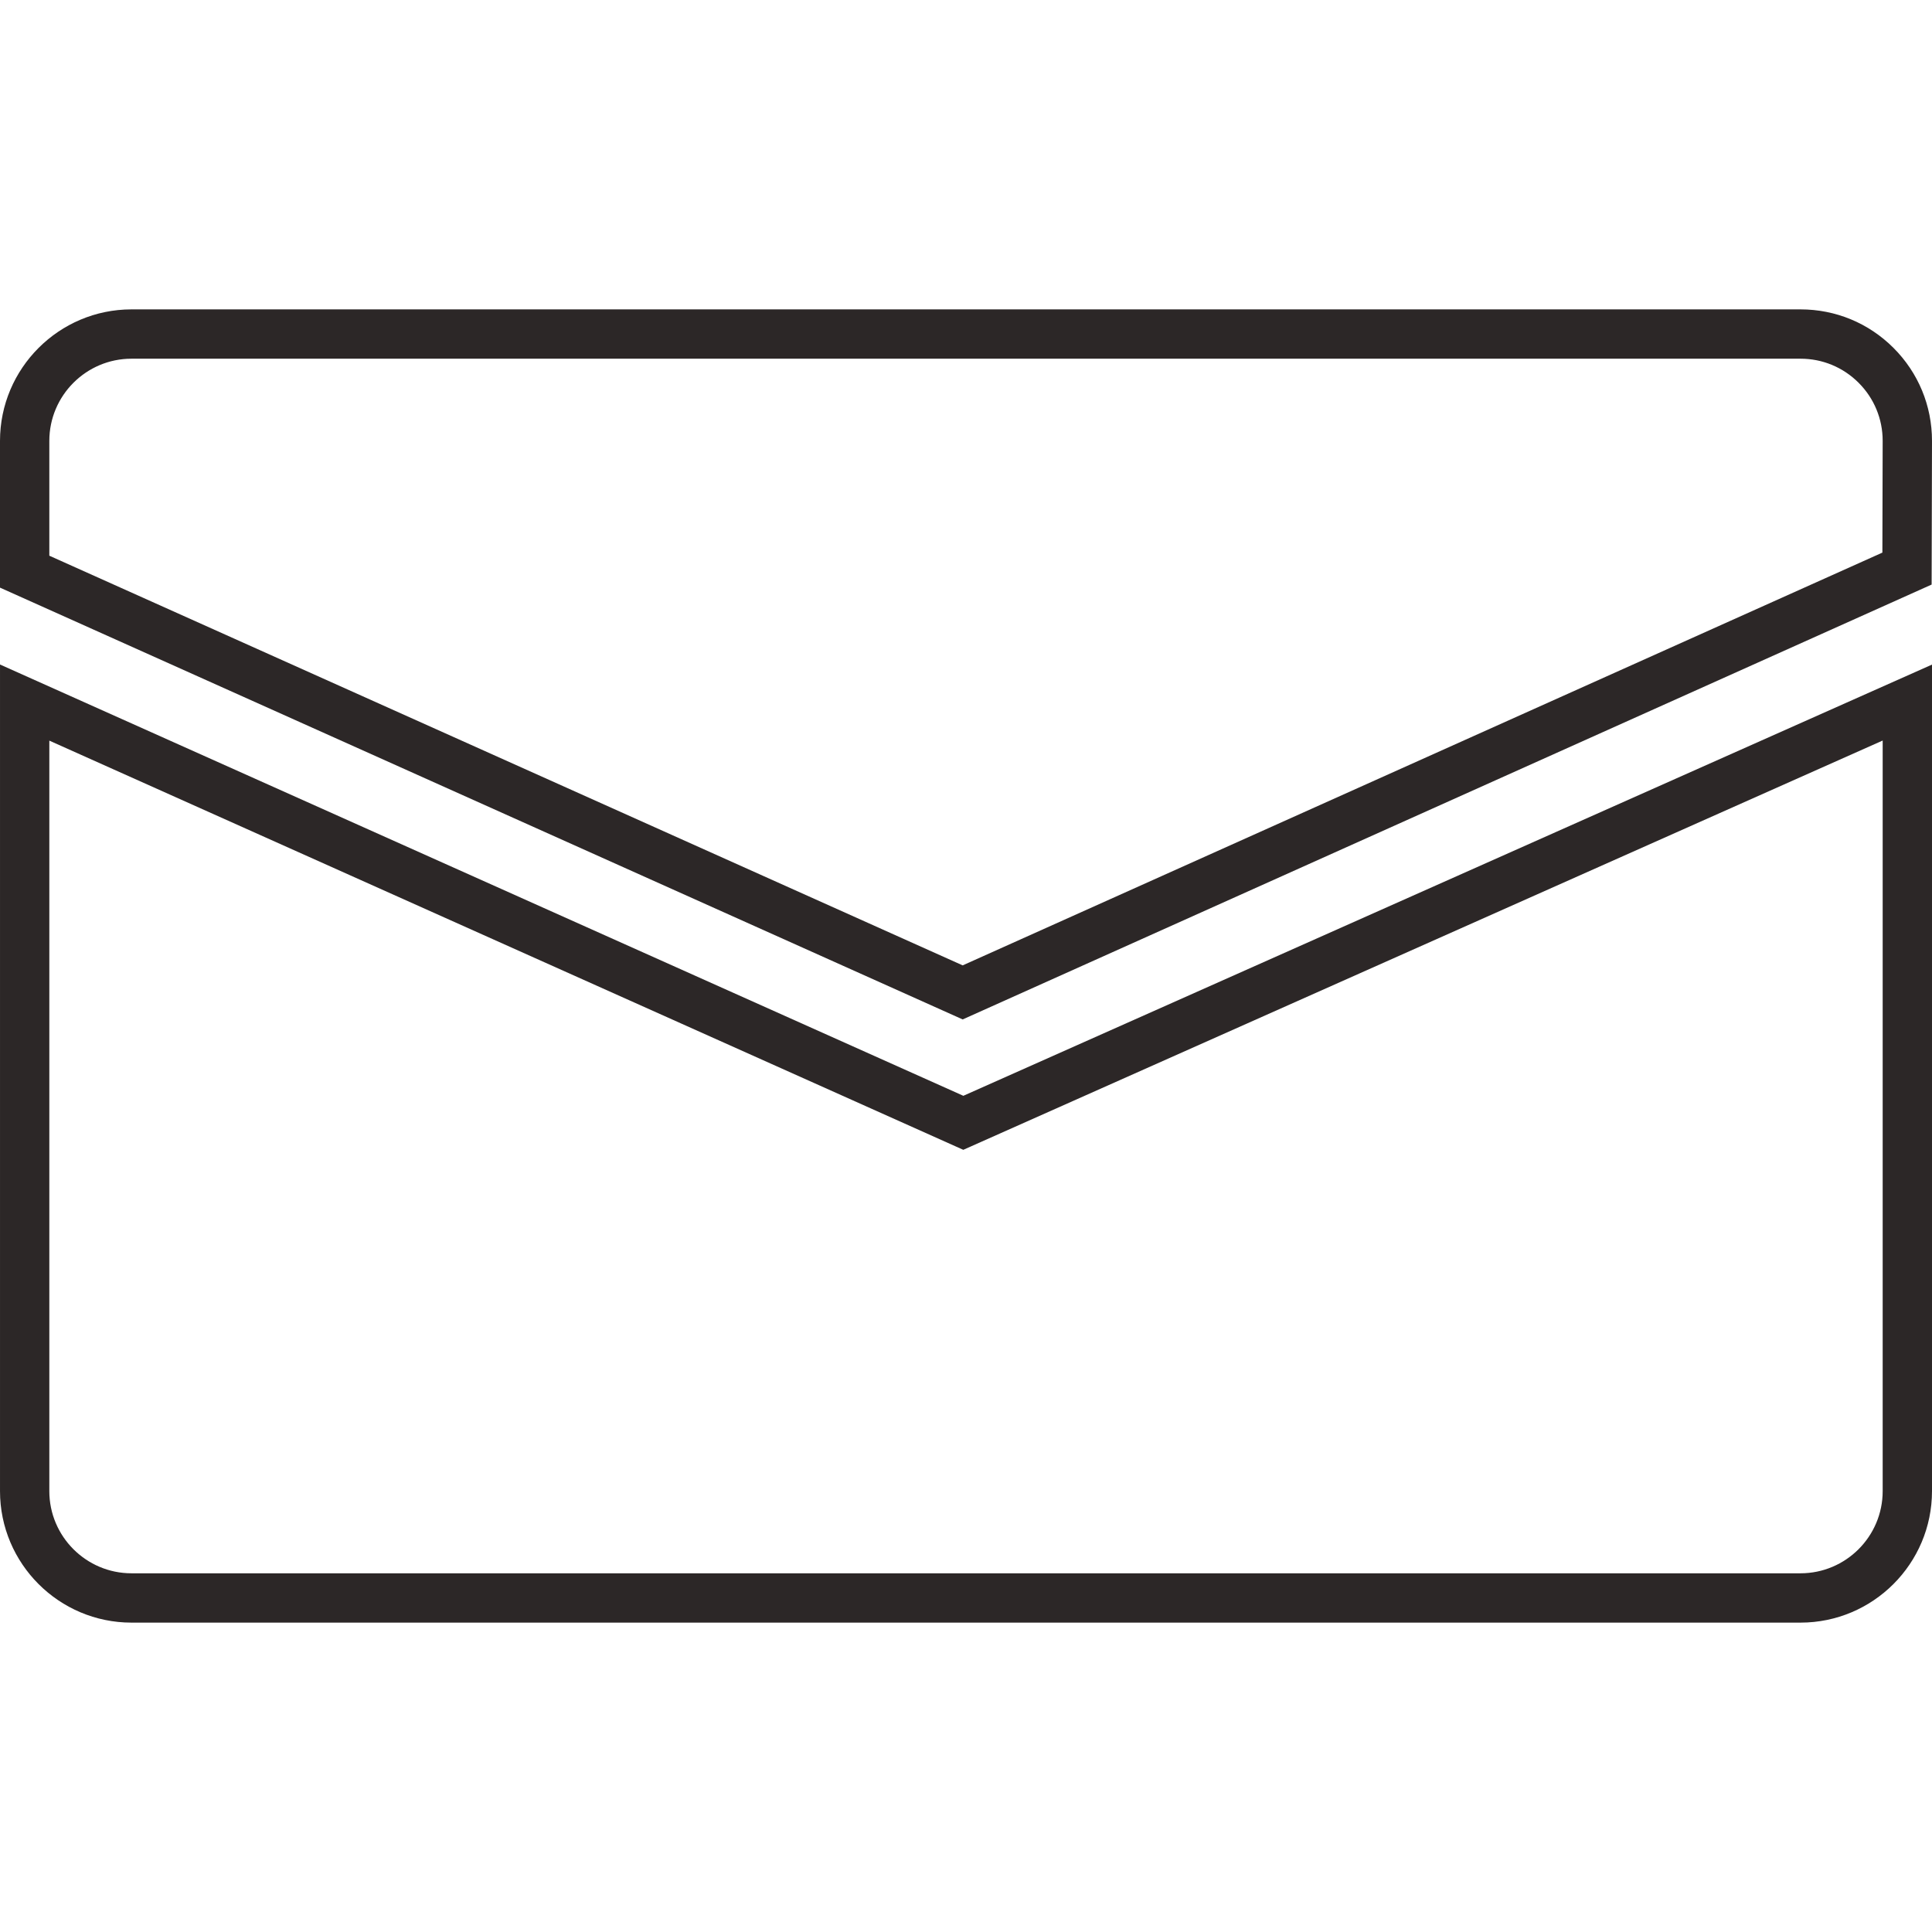
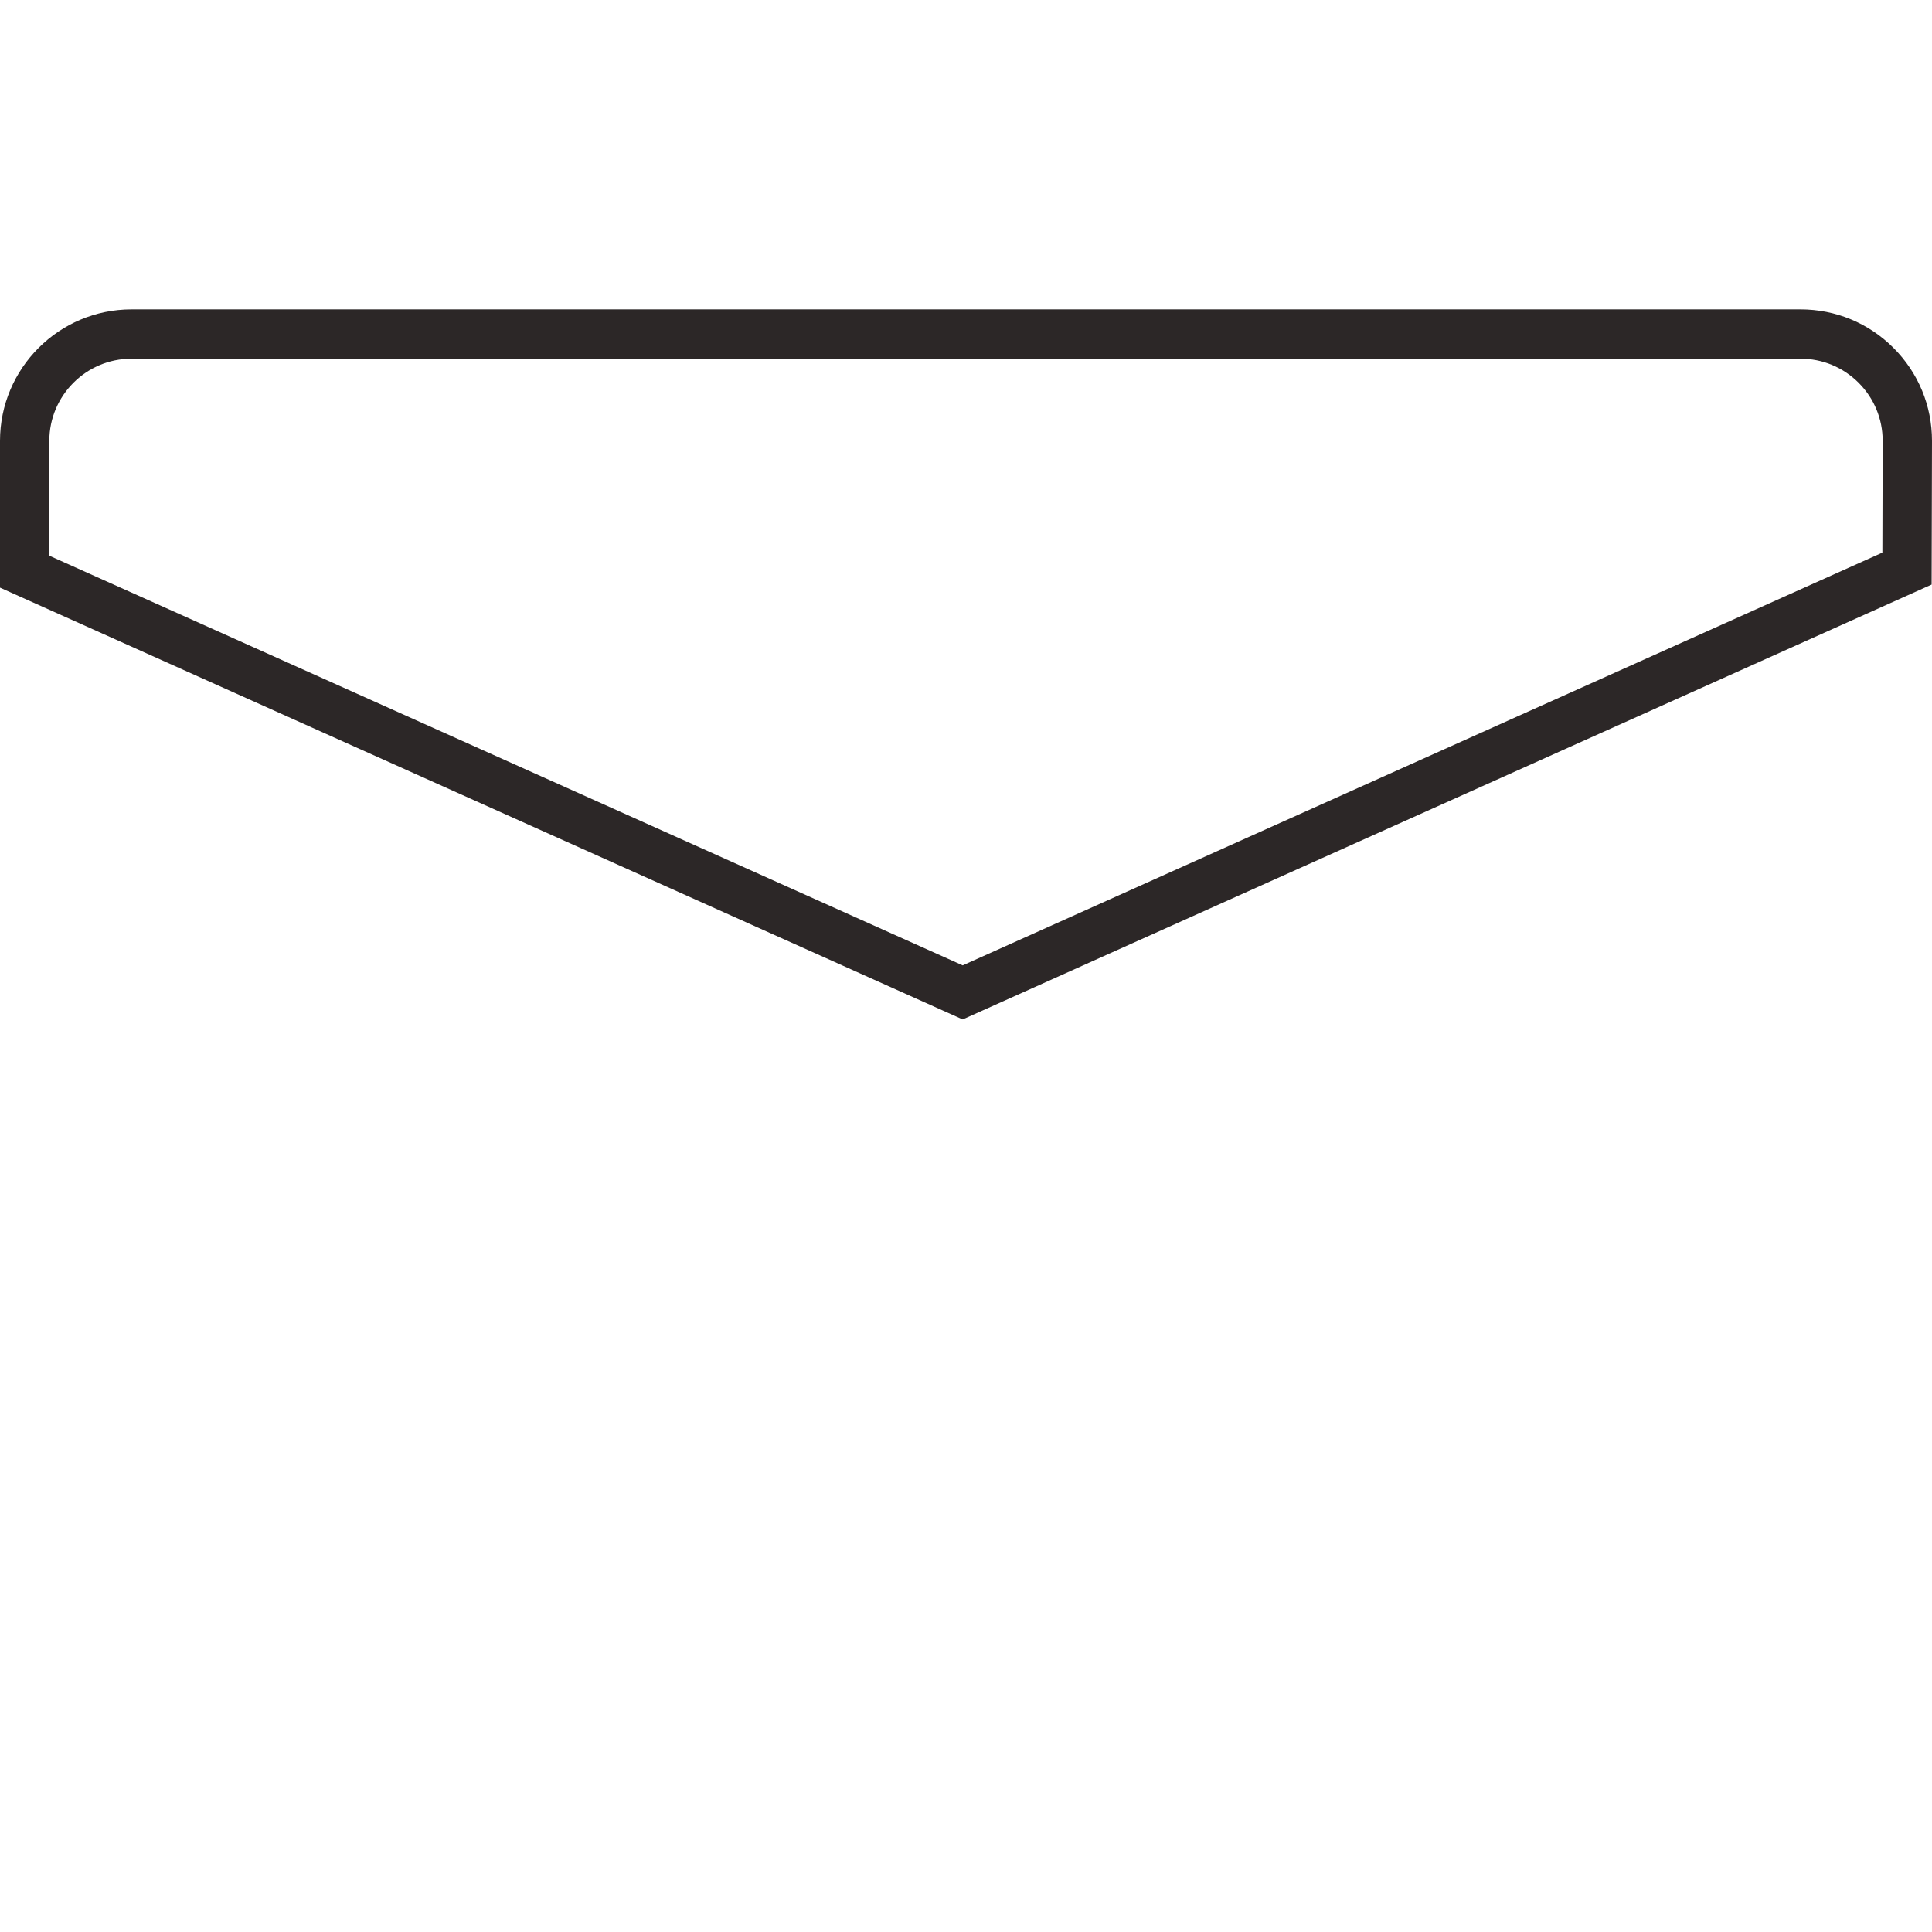
<svg xmlns="http://www.w3.org/2000/svg" version="1.1" width="512" height="512" x="0" y="0" viewBox="0 0 775.397 775.398" style="enable-background:new 0 0 512 512" xml:space="preserve" class="">
  <g>
-     <path d="M722.623 651.23H52.775c-29.099 0-52.773-23.674-52.773-52.773v-331.76l386.633 173.097 388.763-173.062v331.725c-.002 29.099-23.675 52.773-52.775 52.773zM19.796 297.247v301.209c0 18.186 14.794 32.979 32.979 32.979h669.848c18.185 0 32.979-14.794 32.979-32.979V297.212l-368.989 164.26L19.796 297.247z" fill="#2c2727" opacity="1" data-original="#000000" class="" />
    <path d="M386.367 409.141 0 235.843v-58.891c0-29.105 23.674-52.784 52.774-52.784h669.849c14.099 0 27.354 5.49 37.318 15.458 9.967 9.968 15.456 23.224 15.455 37.326l-.15 57.662-388.879 174.527zM19.795 223.027l366.57 164.419 369.119-165.661.116-44.86c0-8.79-3.43-17.075-9.657-23.304-6.229-6.229-14.51-9.659-23.32-9.659H52.775c-18.185 0-32.979 14.799-32.979 32.989l-.001 46.076z" fill="#2c2727" opacity="1" data-original="#000000" class="" />
  </g>
</svg>